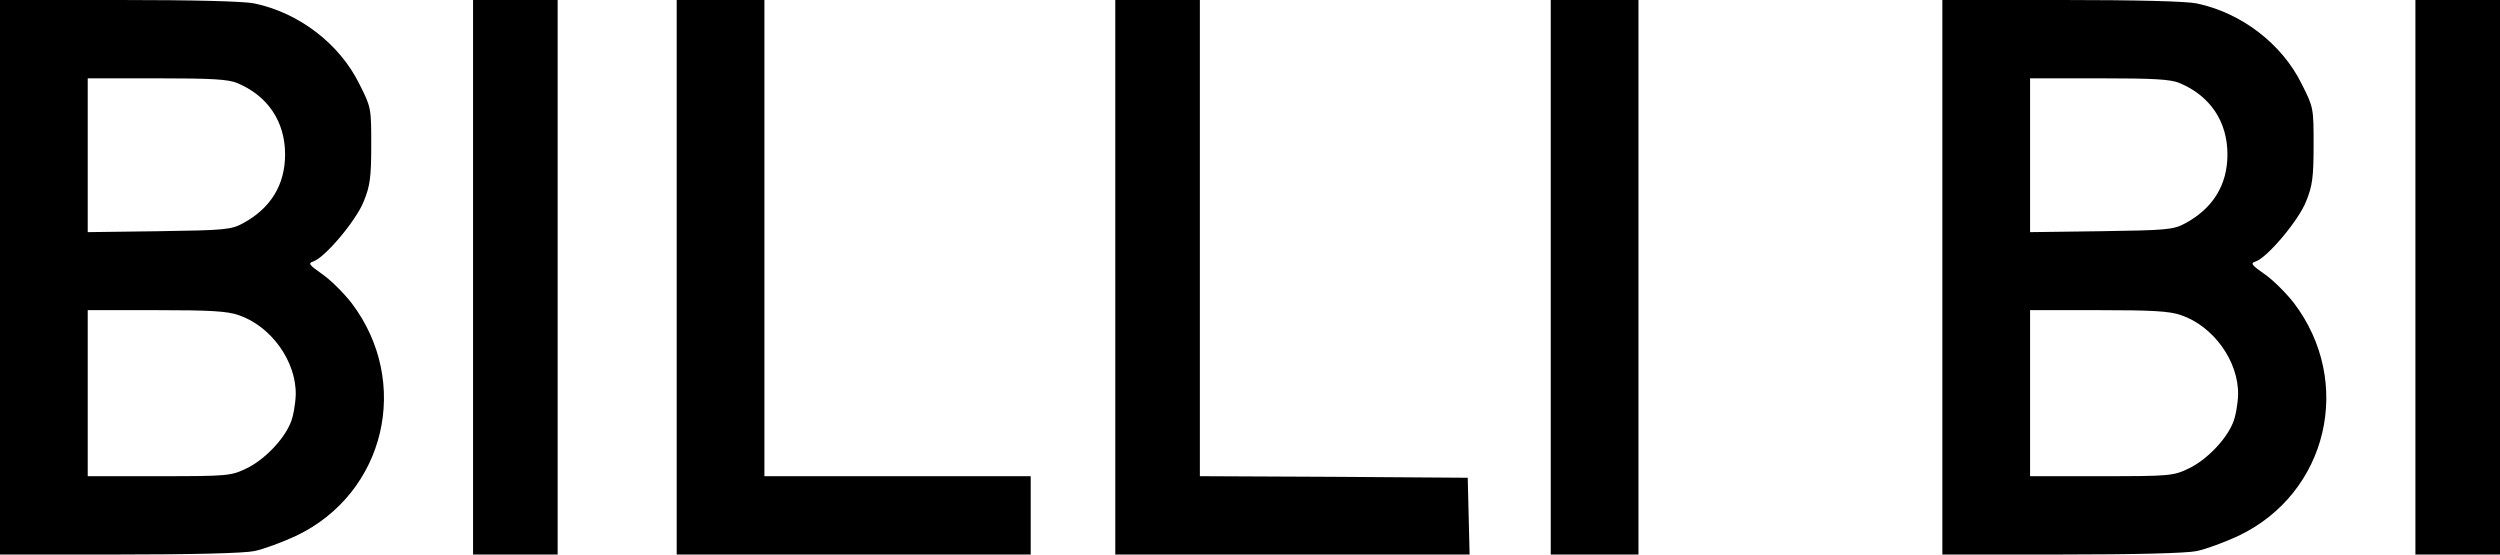
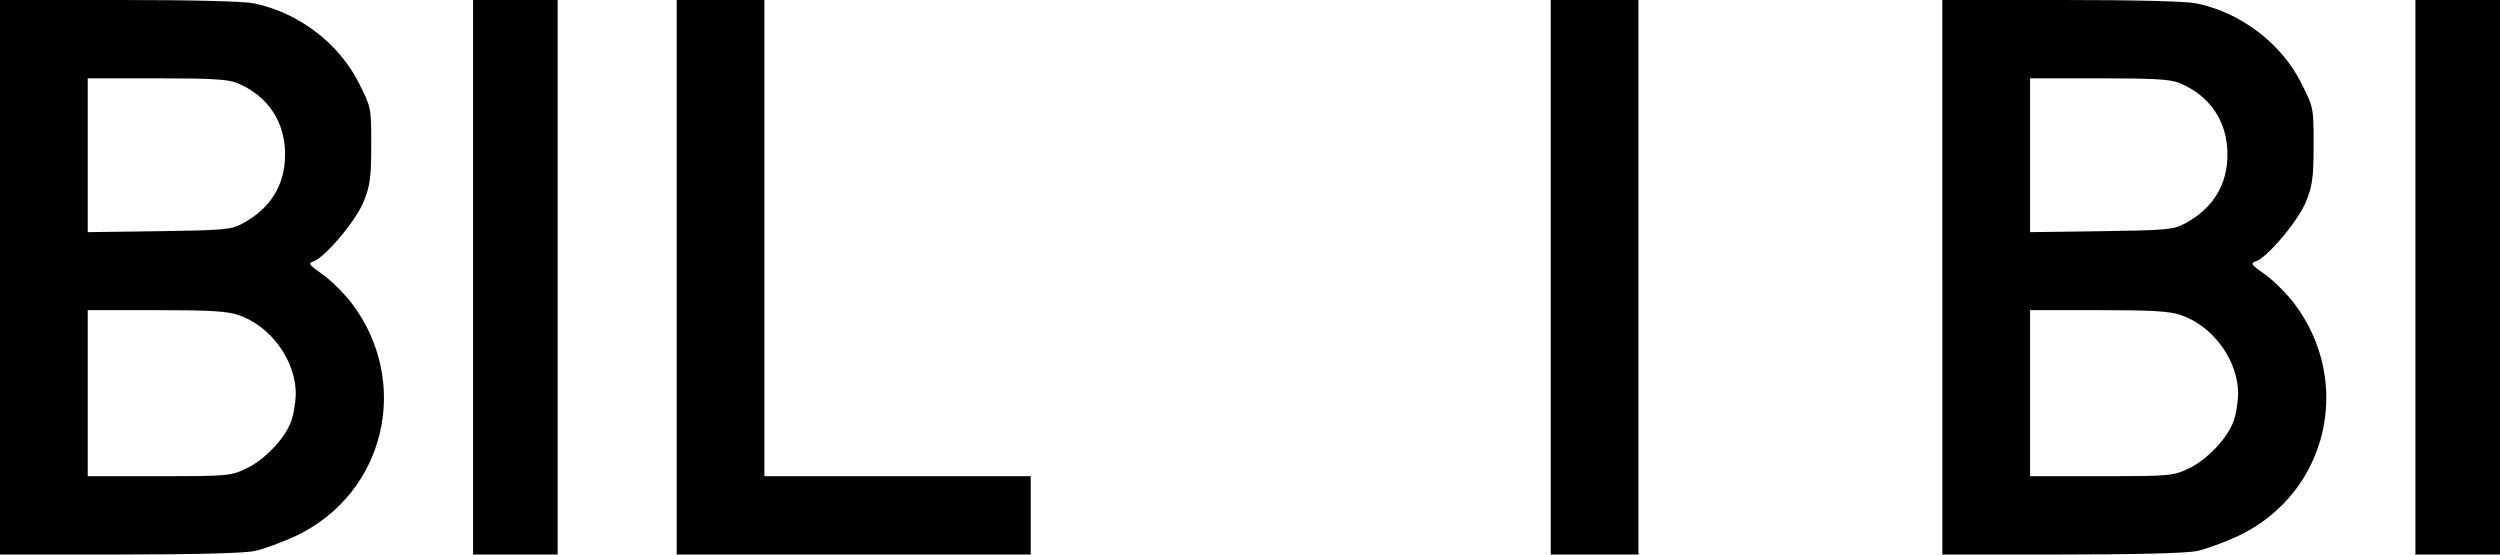
<svg xmlns="http://www.w3.org/2000/svg" version="1.0" width="798pt" height="177pt" viewBox="0 0 798 177" preserveAspectRatio="xMidYMid meet">
  <g transform="translate(0,177) scale(0.1,-0.1)" fill="#000000" stroke="none">
    <path d="M0 885 l0 -885 380 0 c234 0 399 4 432 11 29 6 89 28 134 49 284 136 368 490 176 743 -26 33 -68 75 -95 93 -40 28 -44 34 -28 39 37 11 138 131 162 192 20 49 24 76 24 179 0 119 0 121 -38 196 -63 128 -192 227 -335 257 -33 7 -194 11 -432 11 l-380 0 0 -885z m757 620 c98 -41 153 -123 153 -228 0 -97 -46 -172 -135 -220 -37 -20 -57 -22 -267 -25 l-228 -3 0 245 0 246 220 0 c176 0 228 -3 257 -15z m5 -741 c103 -35 184 -147 182 -254 -1 -30 -8 -71 -17 -91 -23 -55 -86 -119 -142 -145 -48 -23 -60 -24 -277 -24 l-228 0 0 265 0 265 218 0 c171 0 228 -3 264 -16z" />
    <path d="M1510 885 l0 -885 135 0 135 0 0 885 0 885 -135 0 -135 0 0 -885z" />
    <path d="M2160 885 l0 -885 565 0 565 0 0 125 0 125 -425 0 -425 0 0 760 0 760 -140 0 -140 0 0 -885z" />
-     <path d="M3560 885 l0 -885 565 0 566 0 -3 122 -3 123 -427 3 -428 2 0 760 0 760 -135 0 -135 0 0 -885z" />
    <path d="M4950 885 l0 -885 140 0 140 0 0 885 0 885 -140 0 -140 0 0 -885z" />
    <path d="M6200 885 l0 -885 380 0 c234 0 399 4 432 11 29 6 89 28 134 49 284 136 368 490 176 743 -26 33 -68 75 -95 93 -40 28 -44 34 -28 39 37 11 138 131 162 192 20 49 24 76 24 179 0 119 0 121 -38 196 -63 128 -192 227 -335 257 -33 7 -194 11 -432 11 l-380 0 0 -885z m757 620 c98 -41 153 -123 153 -228 0 -97 -46 -172 -135 -220 -37 -20 -57 -22 -267 -25 l-228 -3 0 245 0 246 220 0 c176 0 228 -3 257 -15z m5 -741 c103 -35 184 -147 182 -254 -1 -30 -8 -71 -17 -91 -23 -55 -86 -119 -142 -145 -48 -23 -60 -24 -277 -24 l-228 0 0 265 0 265 218 0 c171 0 228 -3 264 -16z" />
    <path d="M7710 885 l0 -885 135 0 135 0 0 885 0 885 -135 0 -135 0 0 -885z" />
  </g>
</svg>